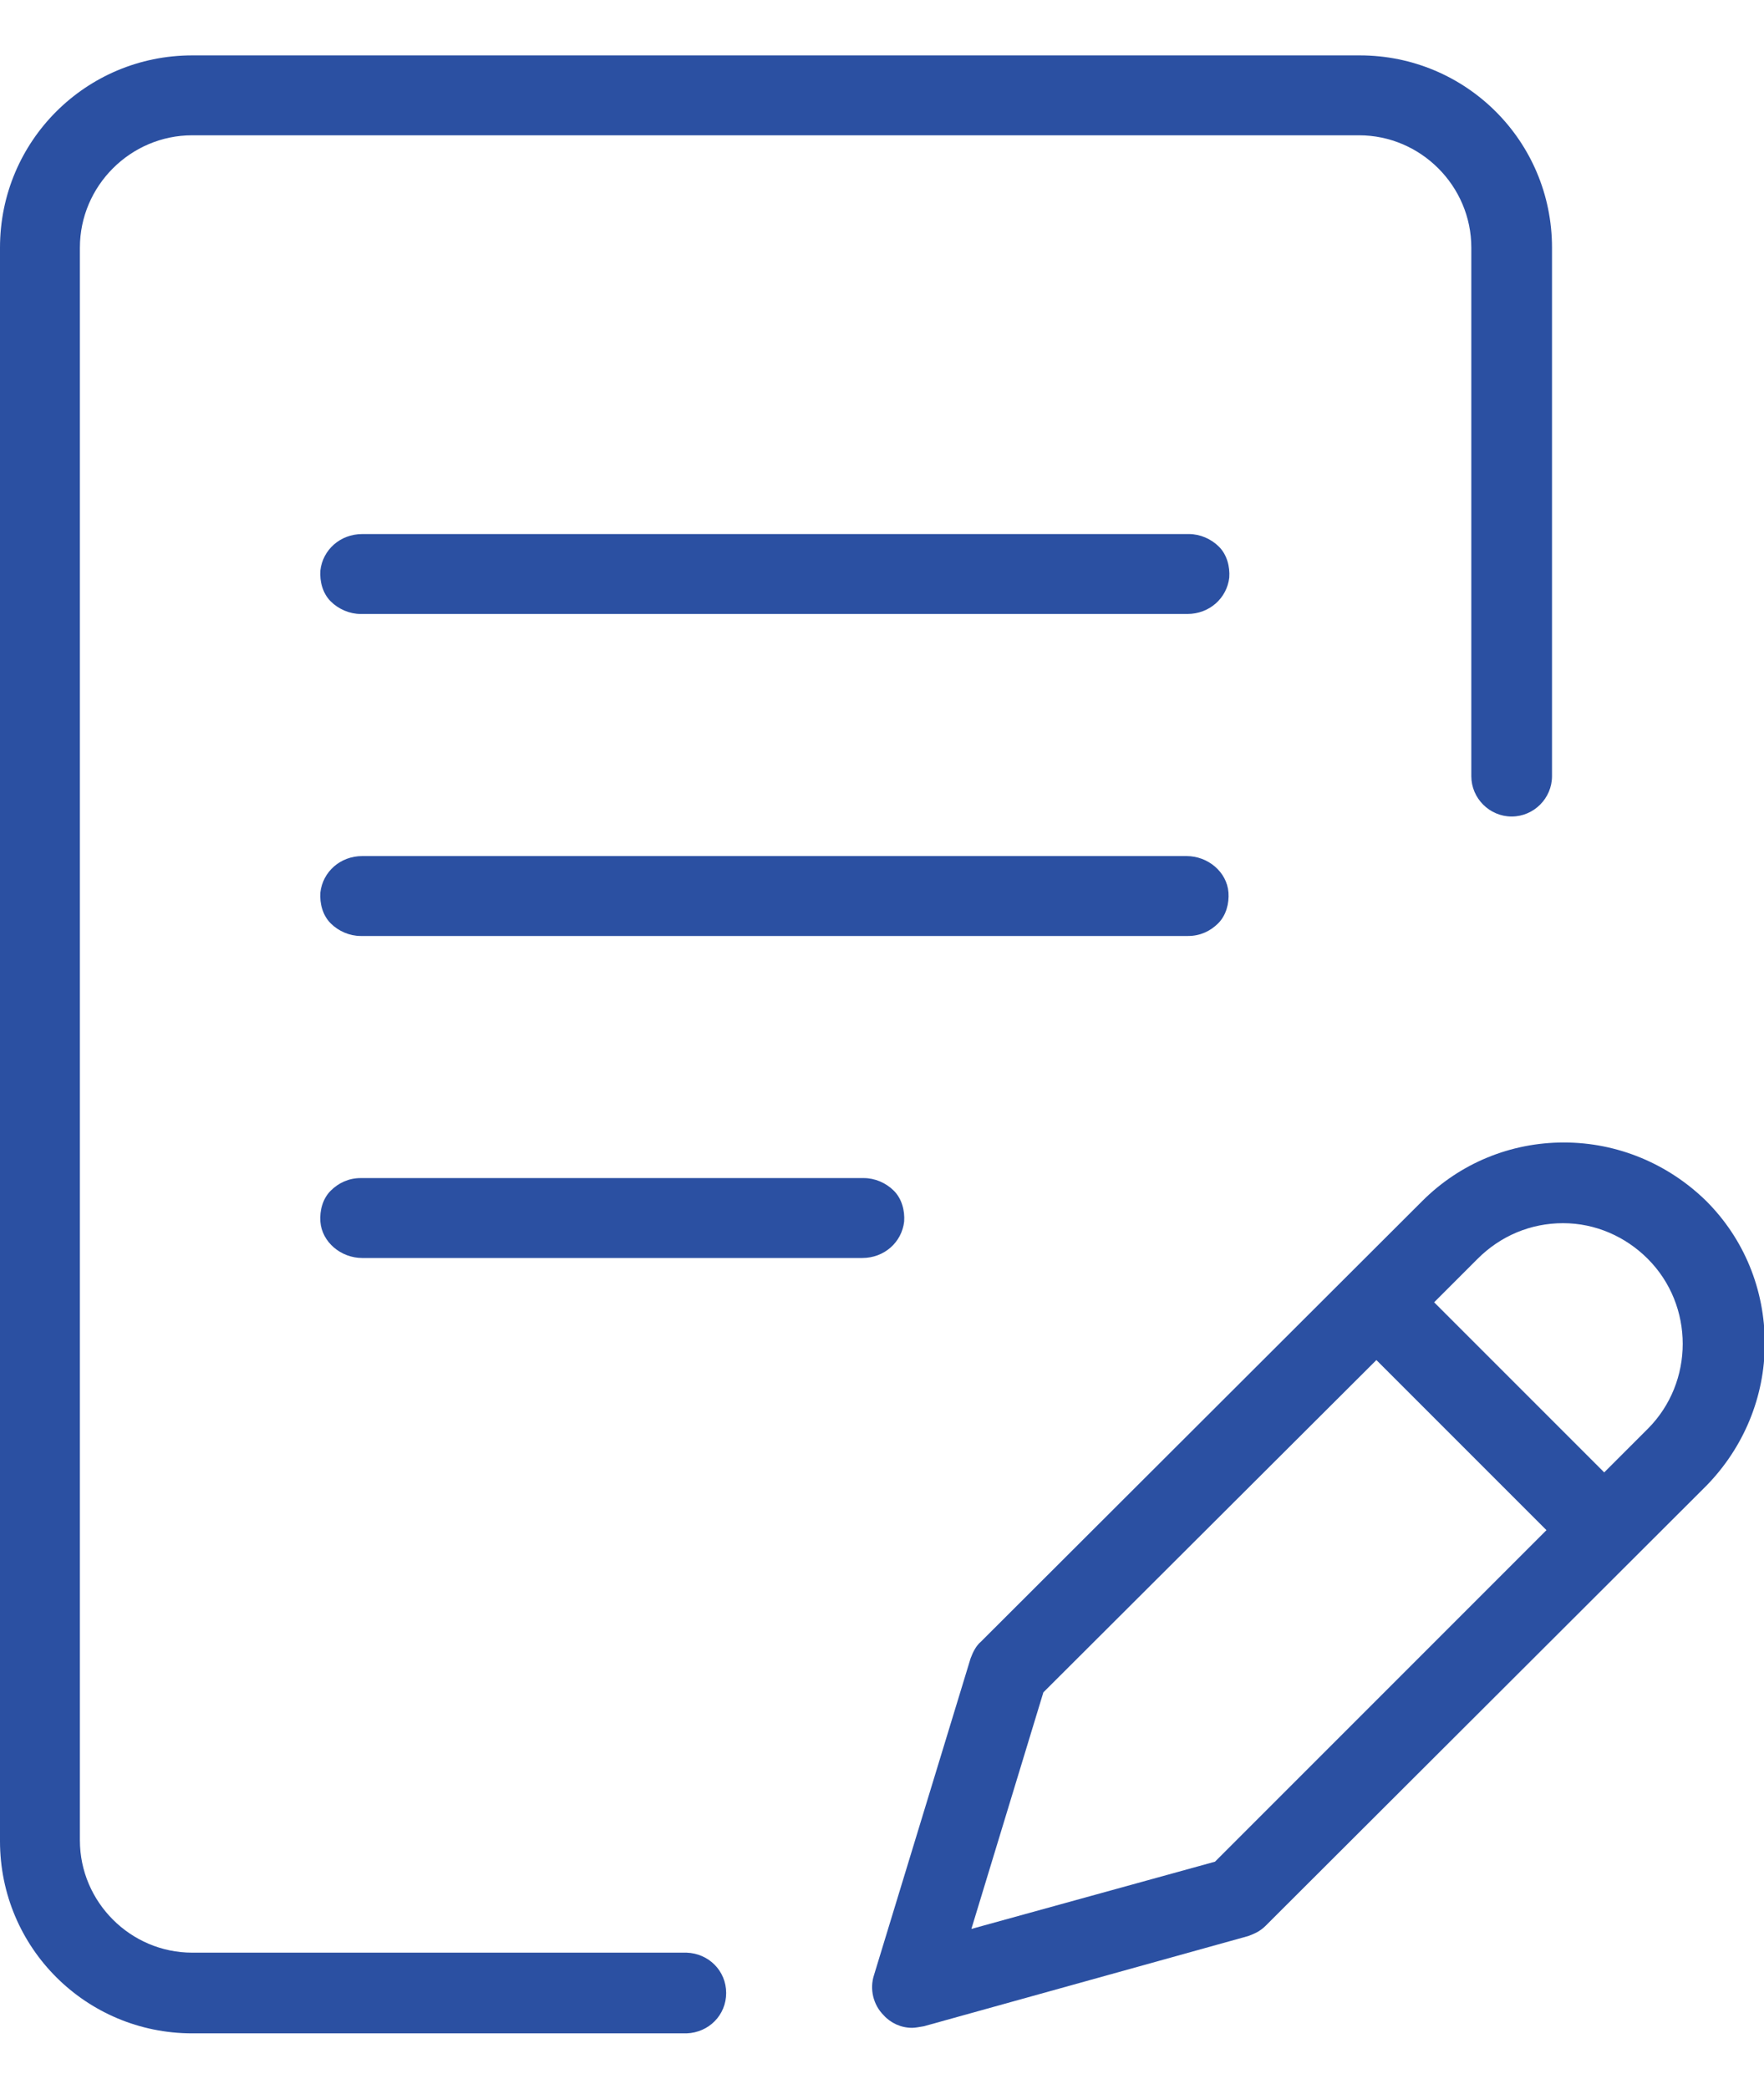
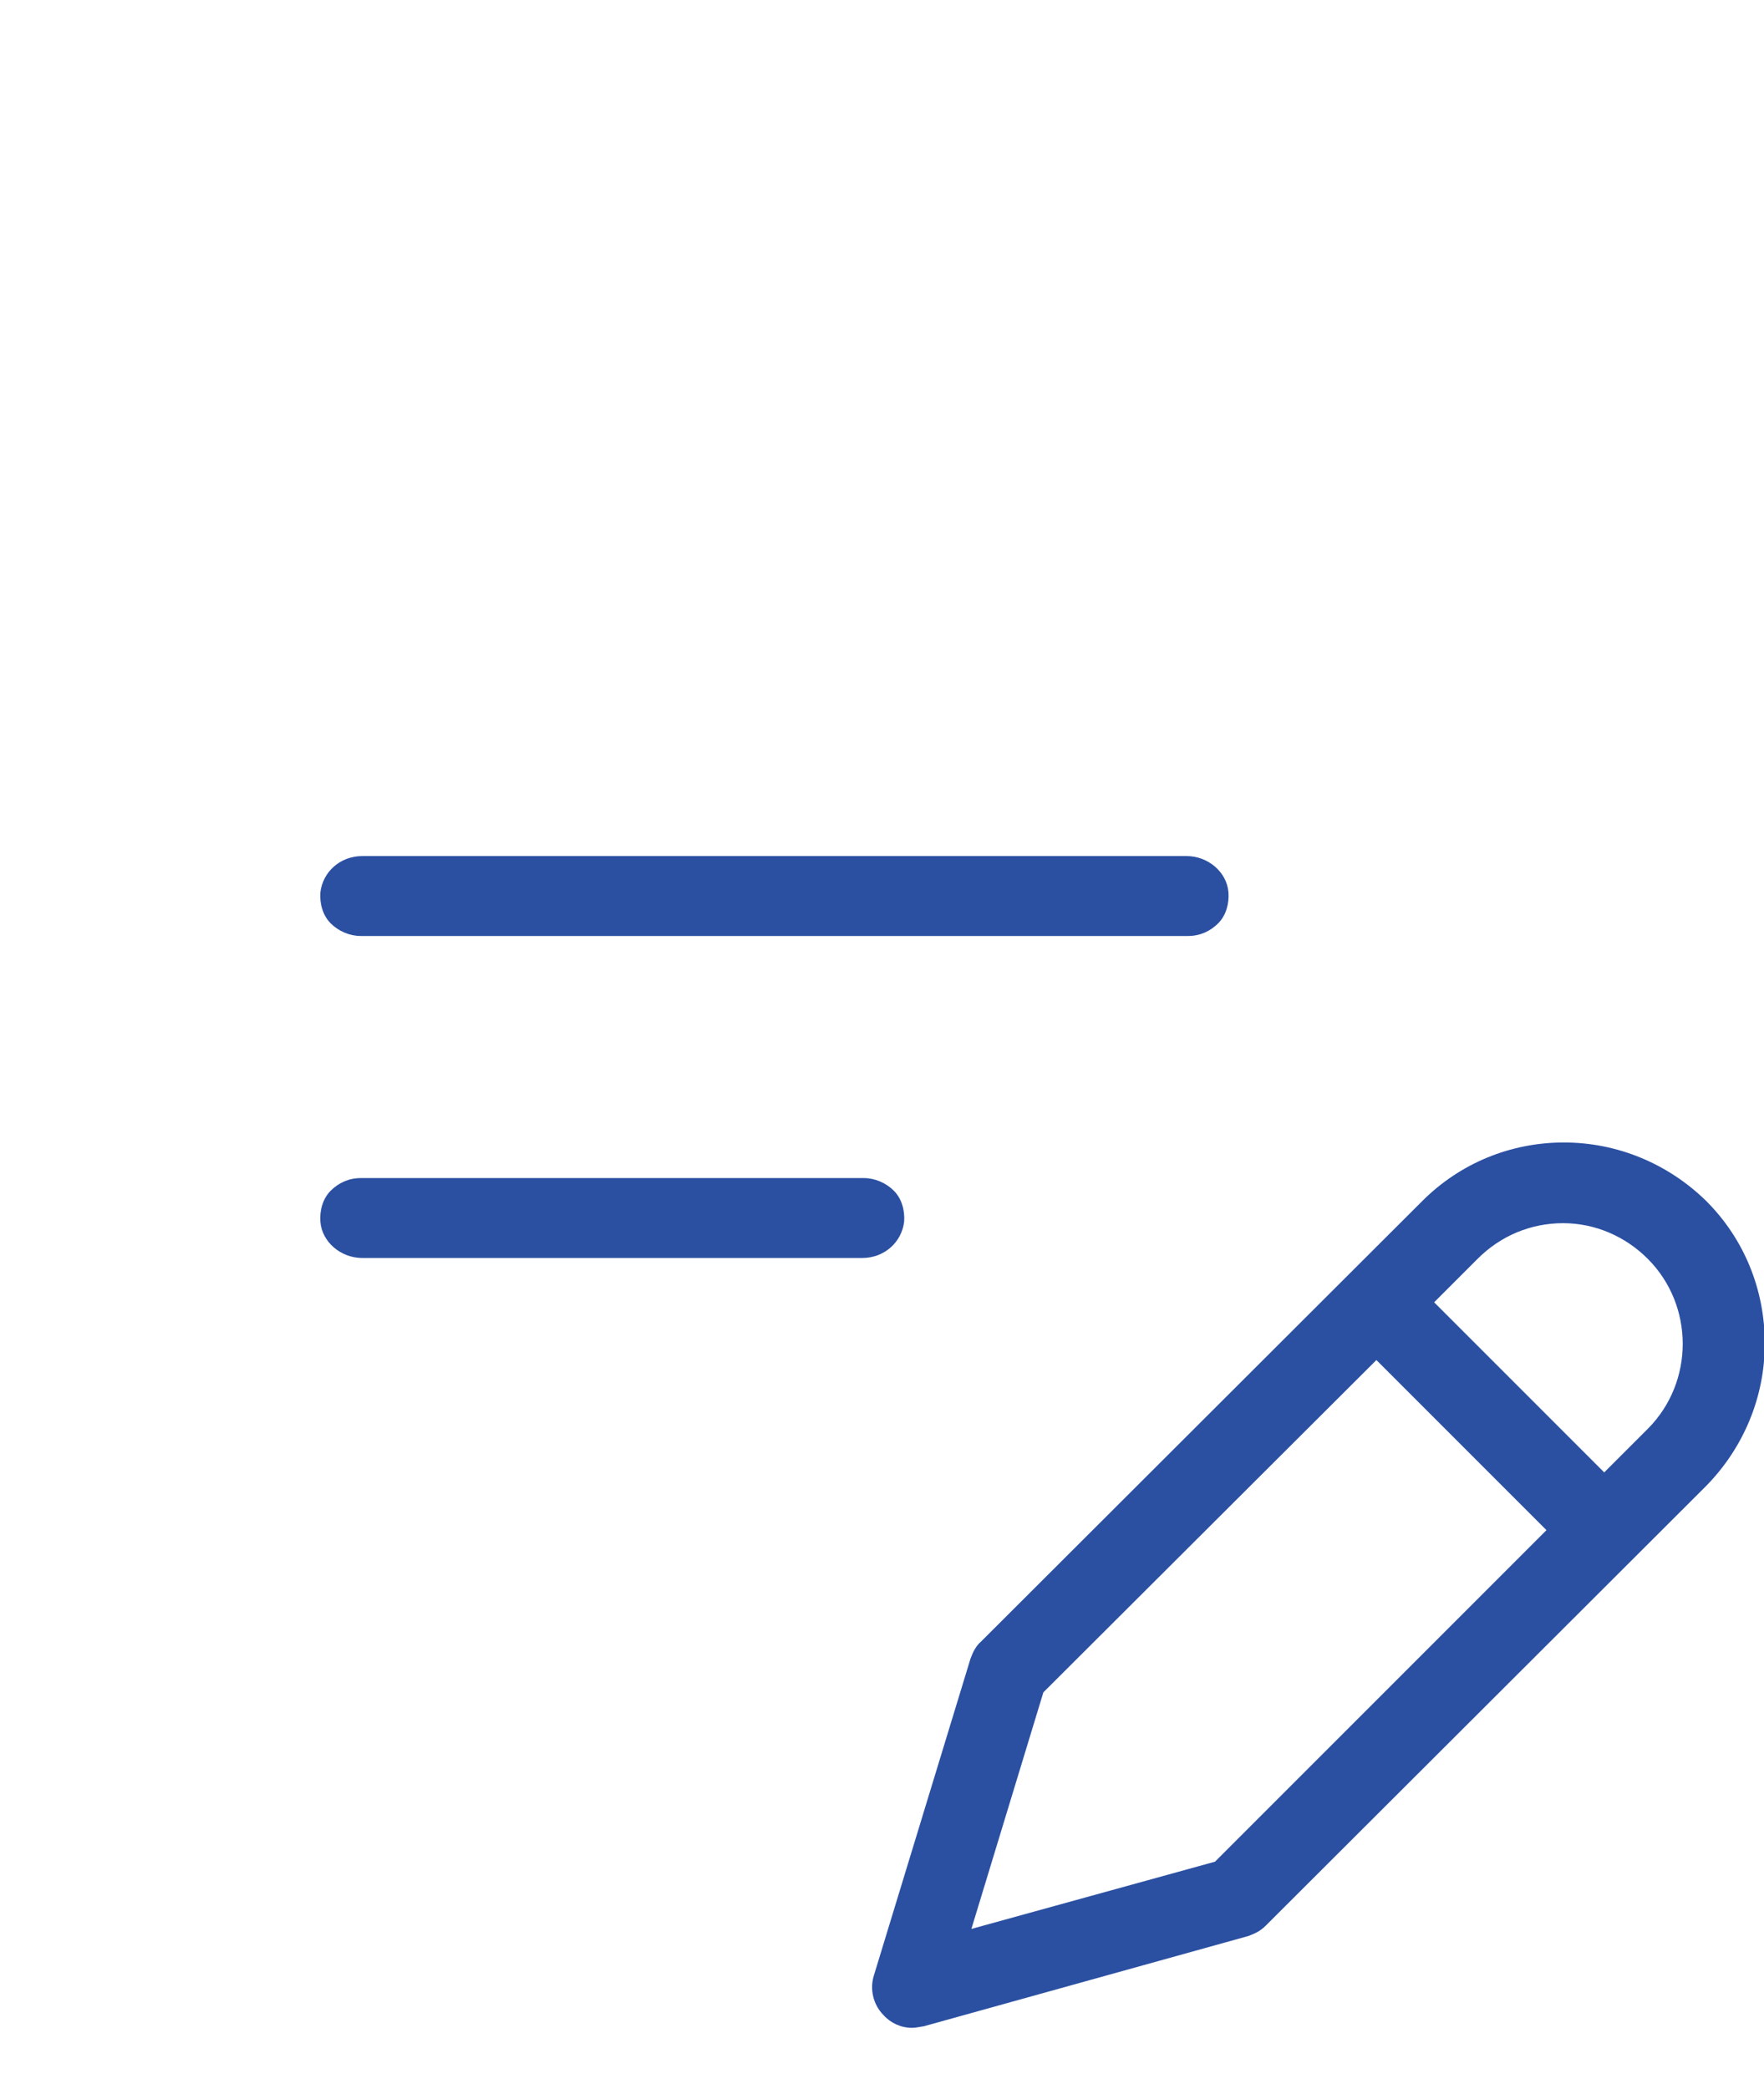
<svg xmlns="http://www.w3.org/2000/svg" id="Layer_1" x="0px" y="0px" viewBox="0 0 223 264" style="enable-background:new 0 0 223 264;" xml:space="preserve">
  <style type="text/css"> .st0{fill:#2B50A2;} </style>
  <g>
    <g>
      <path class="st0" d="M45.6,118.3c-1.4,0-2.8-0.6-3.8-1.6s-1.4-2.5-1.3-3.9c0.3-2.6,2.5-4.6,5.3-4.6h104.2c2.7,0,5.1,2,5.3,4.6 c0.1,1.4-0.3,2.9-1.3,3.9s-2.3,1.6-3.8,1.6H45.6z" />
      <path class="st0" d="M45.8,159c-2.7,0-5.1-2-5.3-4.6c-0.1-1.4,0.3-2.9,1.3-3.9c1-1,2.3-1.6,3.8-1.6h63.6c1.4,0,2.8,0.6,3.8,1.6 s1.4,2.5,1.3,3.9c-0.3,2.6-2.5,4.6-5.3,4.6H45.8z" />
      <path class="st0" d="M115.3,256.3c-1.4,0-2.7-0.6-3.6-1.6c-1.3-1.3-1.8-3.3-1.2-5.1l12.2-40c0.3-0.8,0.7-1.6,1.3-2.1l55.8-55.7 c4.8-4.8,11.2-7.4,17.9-7.4c6.8,0,13.2,2.7,18,7.4c4.8,4.8,7.4,11.2,7.4,18s-2.7,13.2-7.4,18l-55.7,55.6c-0.7,0.7-1.4,1-2.2,1.3 l-41,11.4C116.2,256.2,115.7,256.3,115.3,256.3z M131.9,213.9l-9.1,29.9l30.8-8.5l41.9-41.9L174,171.9L131.9,213.9z M197.6,154.6 c-4.1,0-7.9,1.6-10.8,4.5l-5.5,5.5l21.5,21.5l5.5-5.5c5.9-5.9,5.9-15.6,0-21.5C205.5,156.3,201.7,154.6,197.6,154.6z" />
-       <path class="st0" d="M45.6,77.6c-1.4,0-2.8-0.6-3.8-1.6s-1.4-2.5-1.3-3.9c0.3-2.6,2.5-4.6,5.3-4.6h104.5c1.4,0,2.8,0.6,3.8,1.6 s1.4,2.5,1.3,3.9c-0.3,2.6-2.5,4.6-5.3,4.6H45.6z" />
-       <path class="st0" d="M171.9,7H24.3C10.9,7,0,17.8,0,31.3v201.4C0,246.2,10.9,257,24.3,257h62.5l0,0c2.8-0.1,5-2.3,5-5.1 c0-2.8-2.2-5-5-5.1l0,0H24.3c-7.8,0-14.2-6.4-14.2-14.2V31.3c0-7.8,6.4-14.2,14.2-14.2h147.5c7.8,0,14.2,6.4,14.2,14.2v66.8 c0,2.8,2.3,5.1,5.1,5.1s5.1-2.3,5.1-5.1V31.3C196.2,17.8,185.3,7,171.9,7z" />
    </g>
  </g>
</svg>